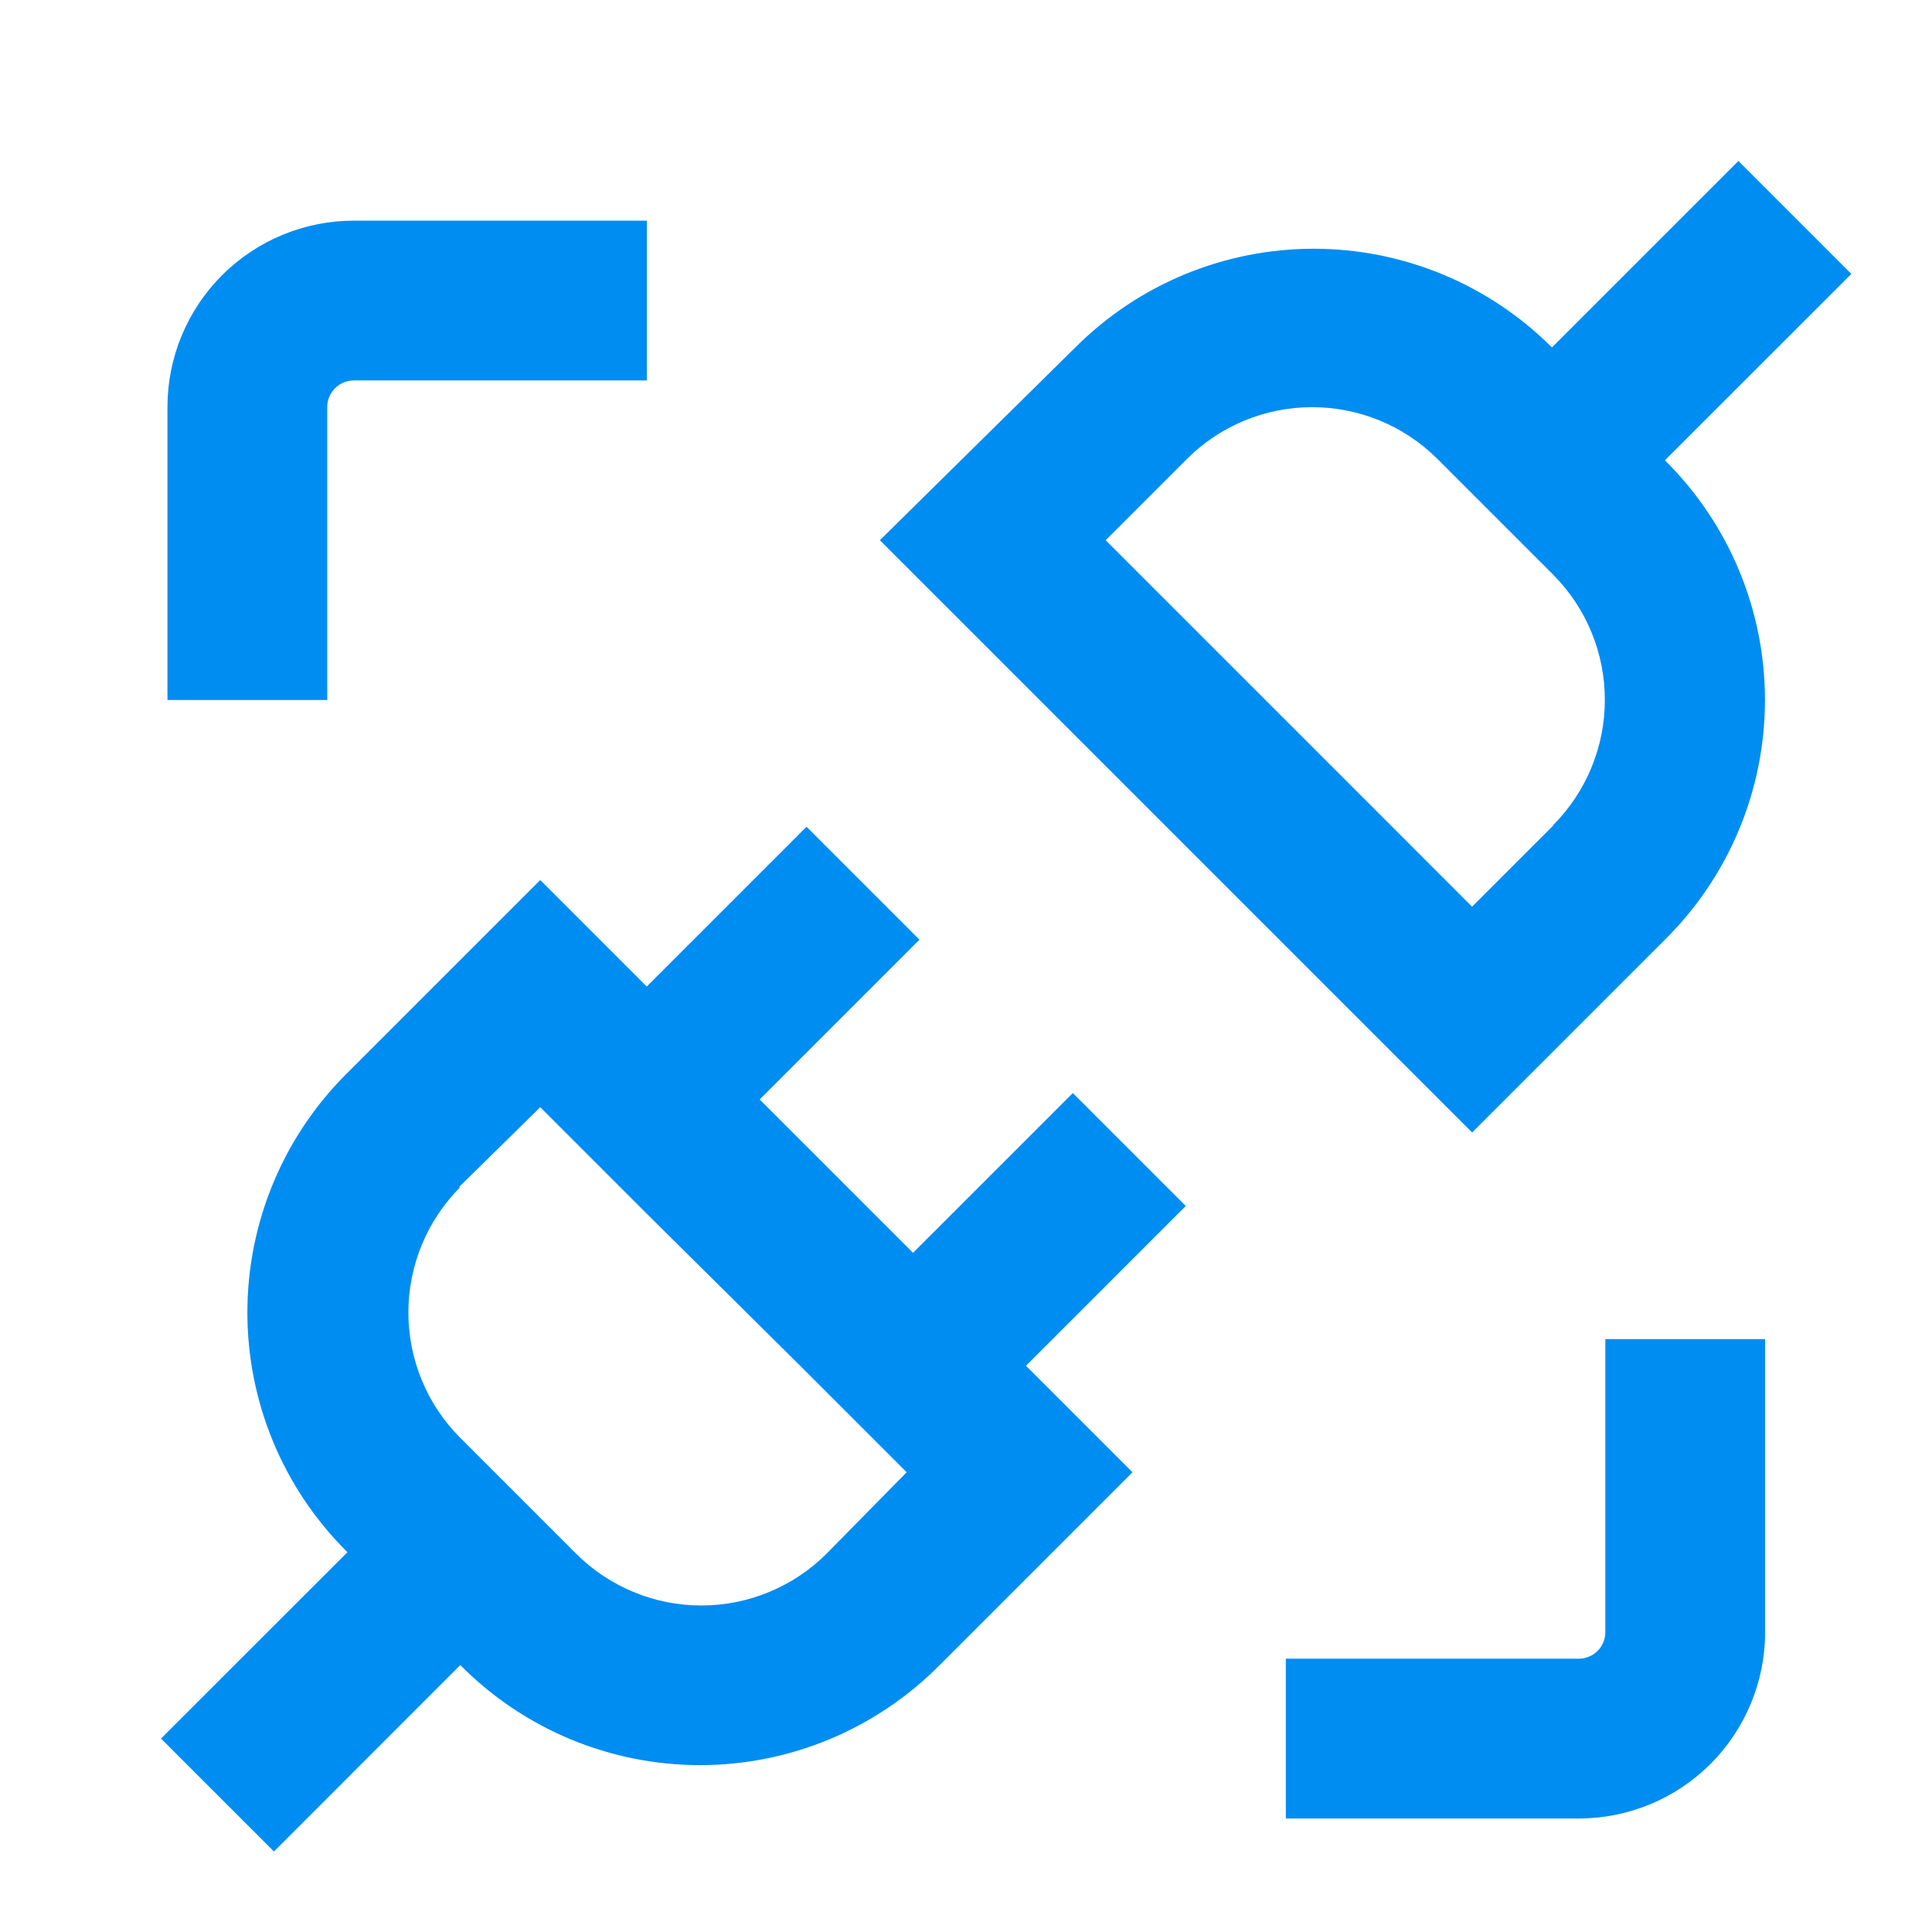
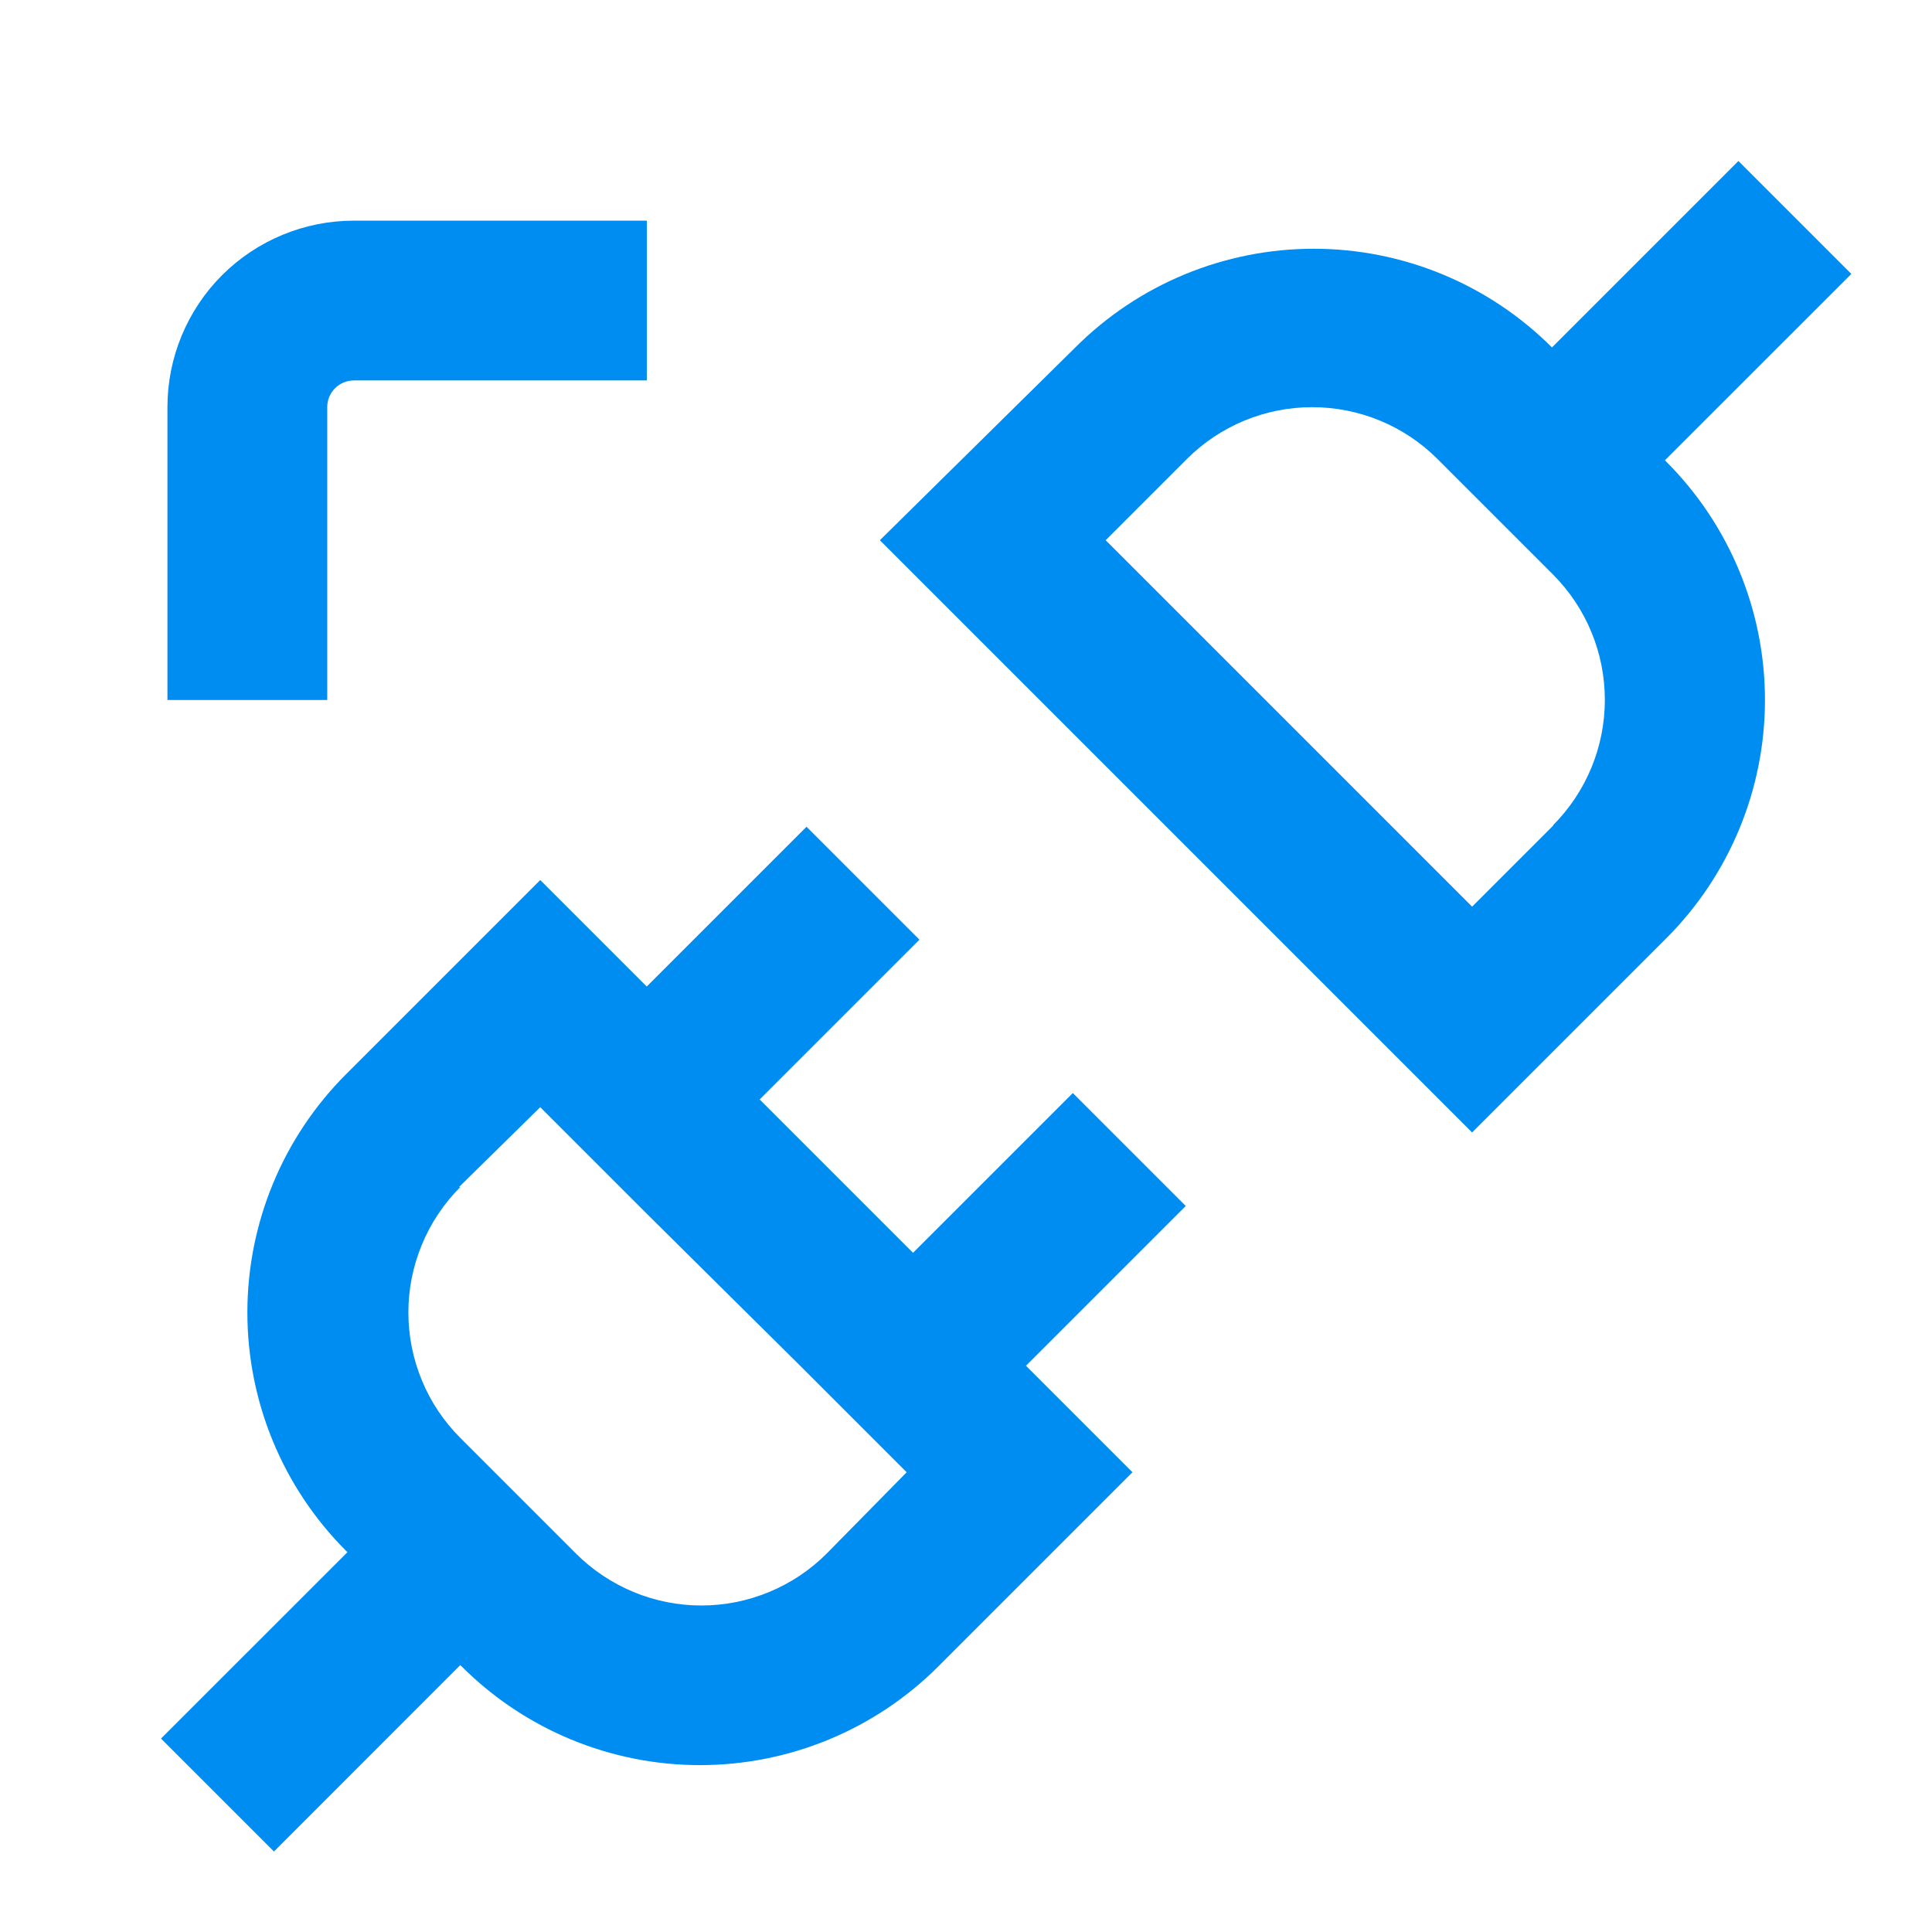
<svg xmlns="http://www.w3.org/2000/svg" width="24" height="24" viewBox="0 0 24 24" fill="none">
  <path d="M5.718 20.684L5.735 20.701C6.52 21.486 7.585 21.927 8.696 21.927C9.806 21.927 10.871 21.486 11.656 20.701L14.068 18.289L12.745 16.966L14.73 14.981L13.327 13.578L11.342 15.563L9.437 13.658L11.422 11.673L10.019 10.27L8.034 12.255L6.711 10.932L4.299 13.344C3.514 14.129 3.073 15.194 3.073 16.304C3.073 17.415 3.514 18.48 4.299 19.265L4.316 19.282L2 21.597L3.403 23L5.718 20.684ZM5.702 14.746L6.711 13.754L8.034 15.077L9.94 16.966L11.263 18.289L10.27 19.298C10.066 19.503 9.823 19.665 9.555 19.776C9.288 19.887 9.002 19.944 8.712 19.944C8.423 19.944 8.136 19.887 7.869 19.776C7.602 19.665 7.359 19.503 7.154 19.298L5.718 17.862C5.514 17.658 5.351 17.415 5.241 17.148C5.13 16.88 5.073 16.594 5.073 16.304C5.073 16.015 5.13 15.728 5.241 15.461C5.351 15.194 5.514 14.951 5.718 14.746H5.702Z" fill="#008DF2" />
  <path d="M19.279 4.316C18.494 3.531 17.429 3.09 16.319 3.09C15.208 3.09 14.143 3.531 13.358 4.316L10.93 6.711L18.287 14.068L20.699 11.656C21.484 10.871 21.925 9.806 21.925 8.696C21.925 7.585 21.484 6.52 20.699 5.735L20.682 5.718L22.998 3.403L21.595 2L19.279 4.316ZM19.296 10.254L18.287 11.263L13.735 6.711L14.744 5.702C15.157 5.289 15.717 5.058 16.3 5.058C16.884 5.058 17.444 5.289 17.857 5.702L19.293 7.138C19.705 7.551 19.936 8.11 19.936 8.694C19.936 9.278 19.705 9.837 19.293 10.251L19.296 10.254Z" fill="#008DF2" />
  <path d="M4.065 5.057C4.065 4.969 4.1 4.885 4.162 4.823C4.224 4.761 4.308 4.726 4.396 4.726H8.035V2.741H4.396C3.782 2.741 3.193 2.985 2.758 3.419C2.324 3.854 2.08 4.443 2.08 5.057V8.696H4.065V5.057Z" fill="#008DF2" />
-   <path d="M21.927 20.274V16.635H19.942V20.274C19.942 20.362 19.908 20.446 19.846 20.508C19.784 20.57 19.699 20.605 19.612 20.605H15.973V22.59H19.612C20.226 22.59 20.815 22.346 21.249 21.912C21.683 21.477 21.927 20.888 21.927 20.274Z" fill="#008DF2" />
</svg>